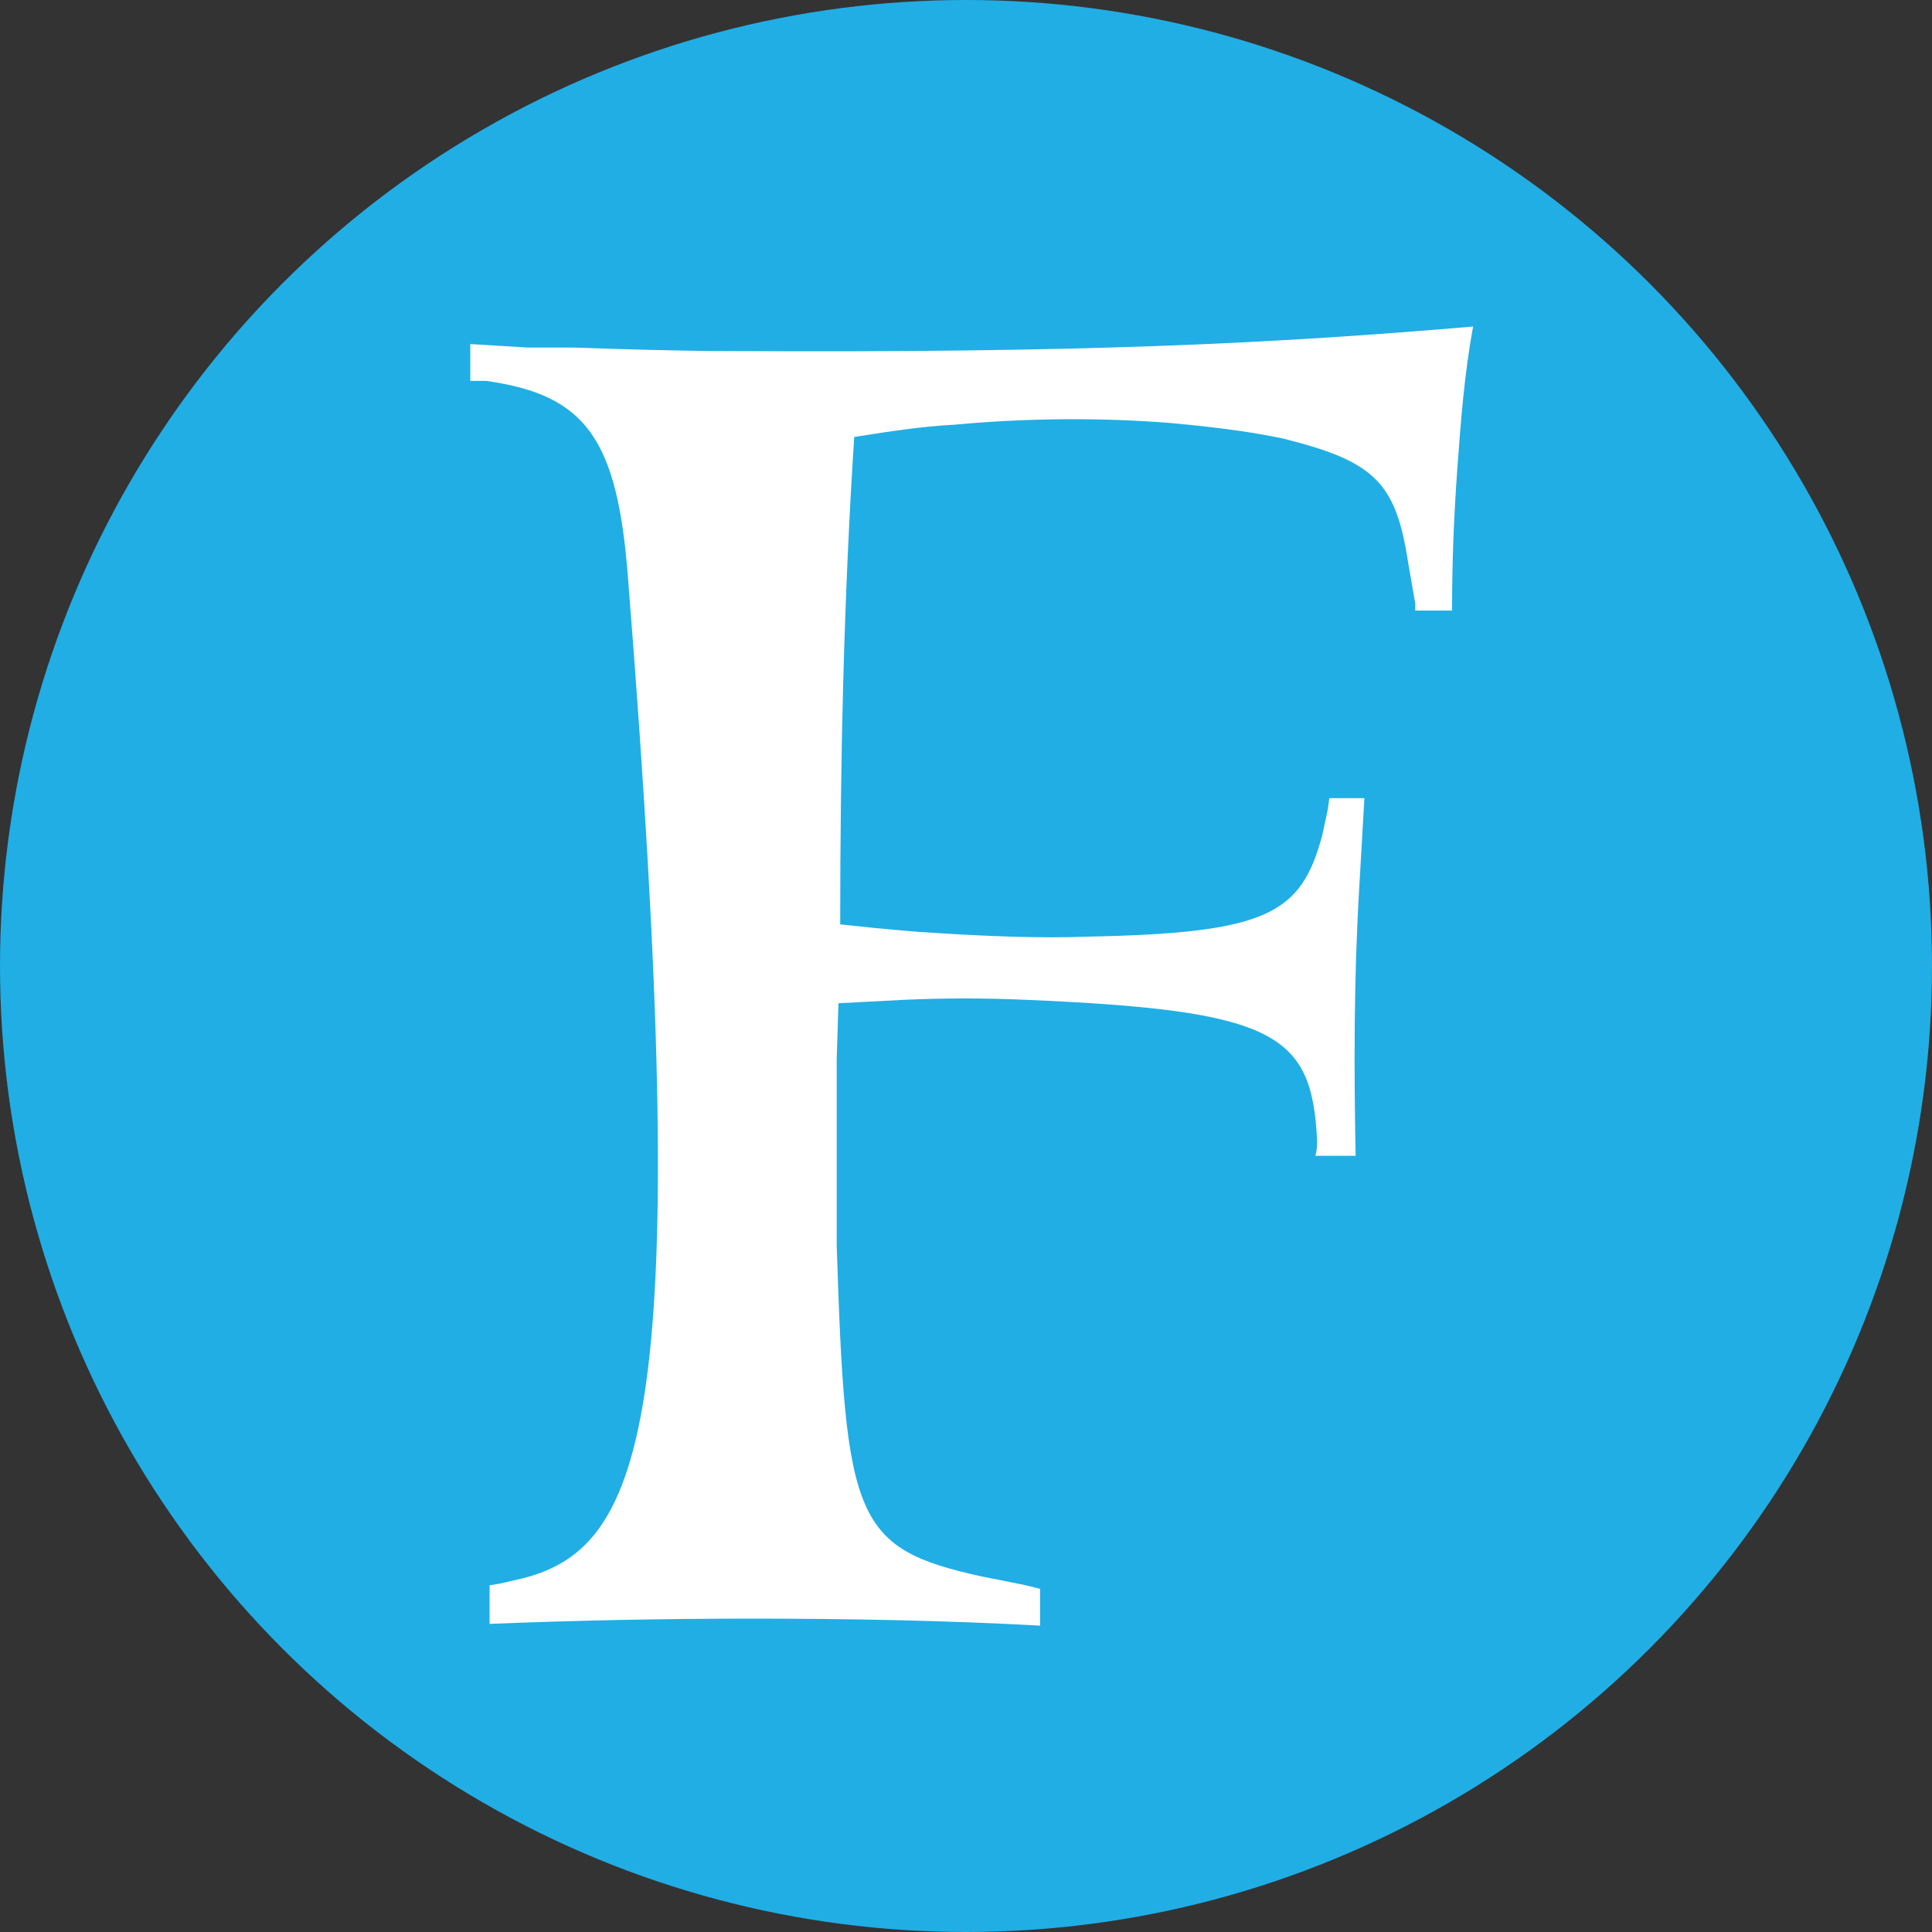
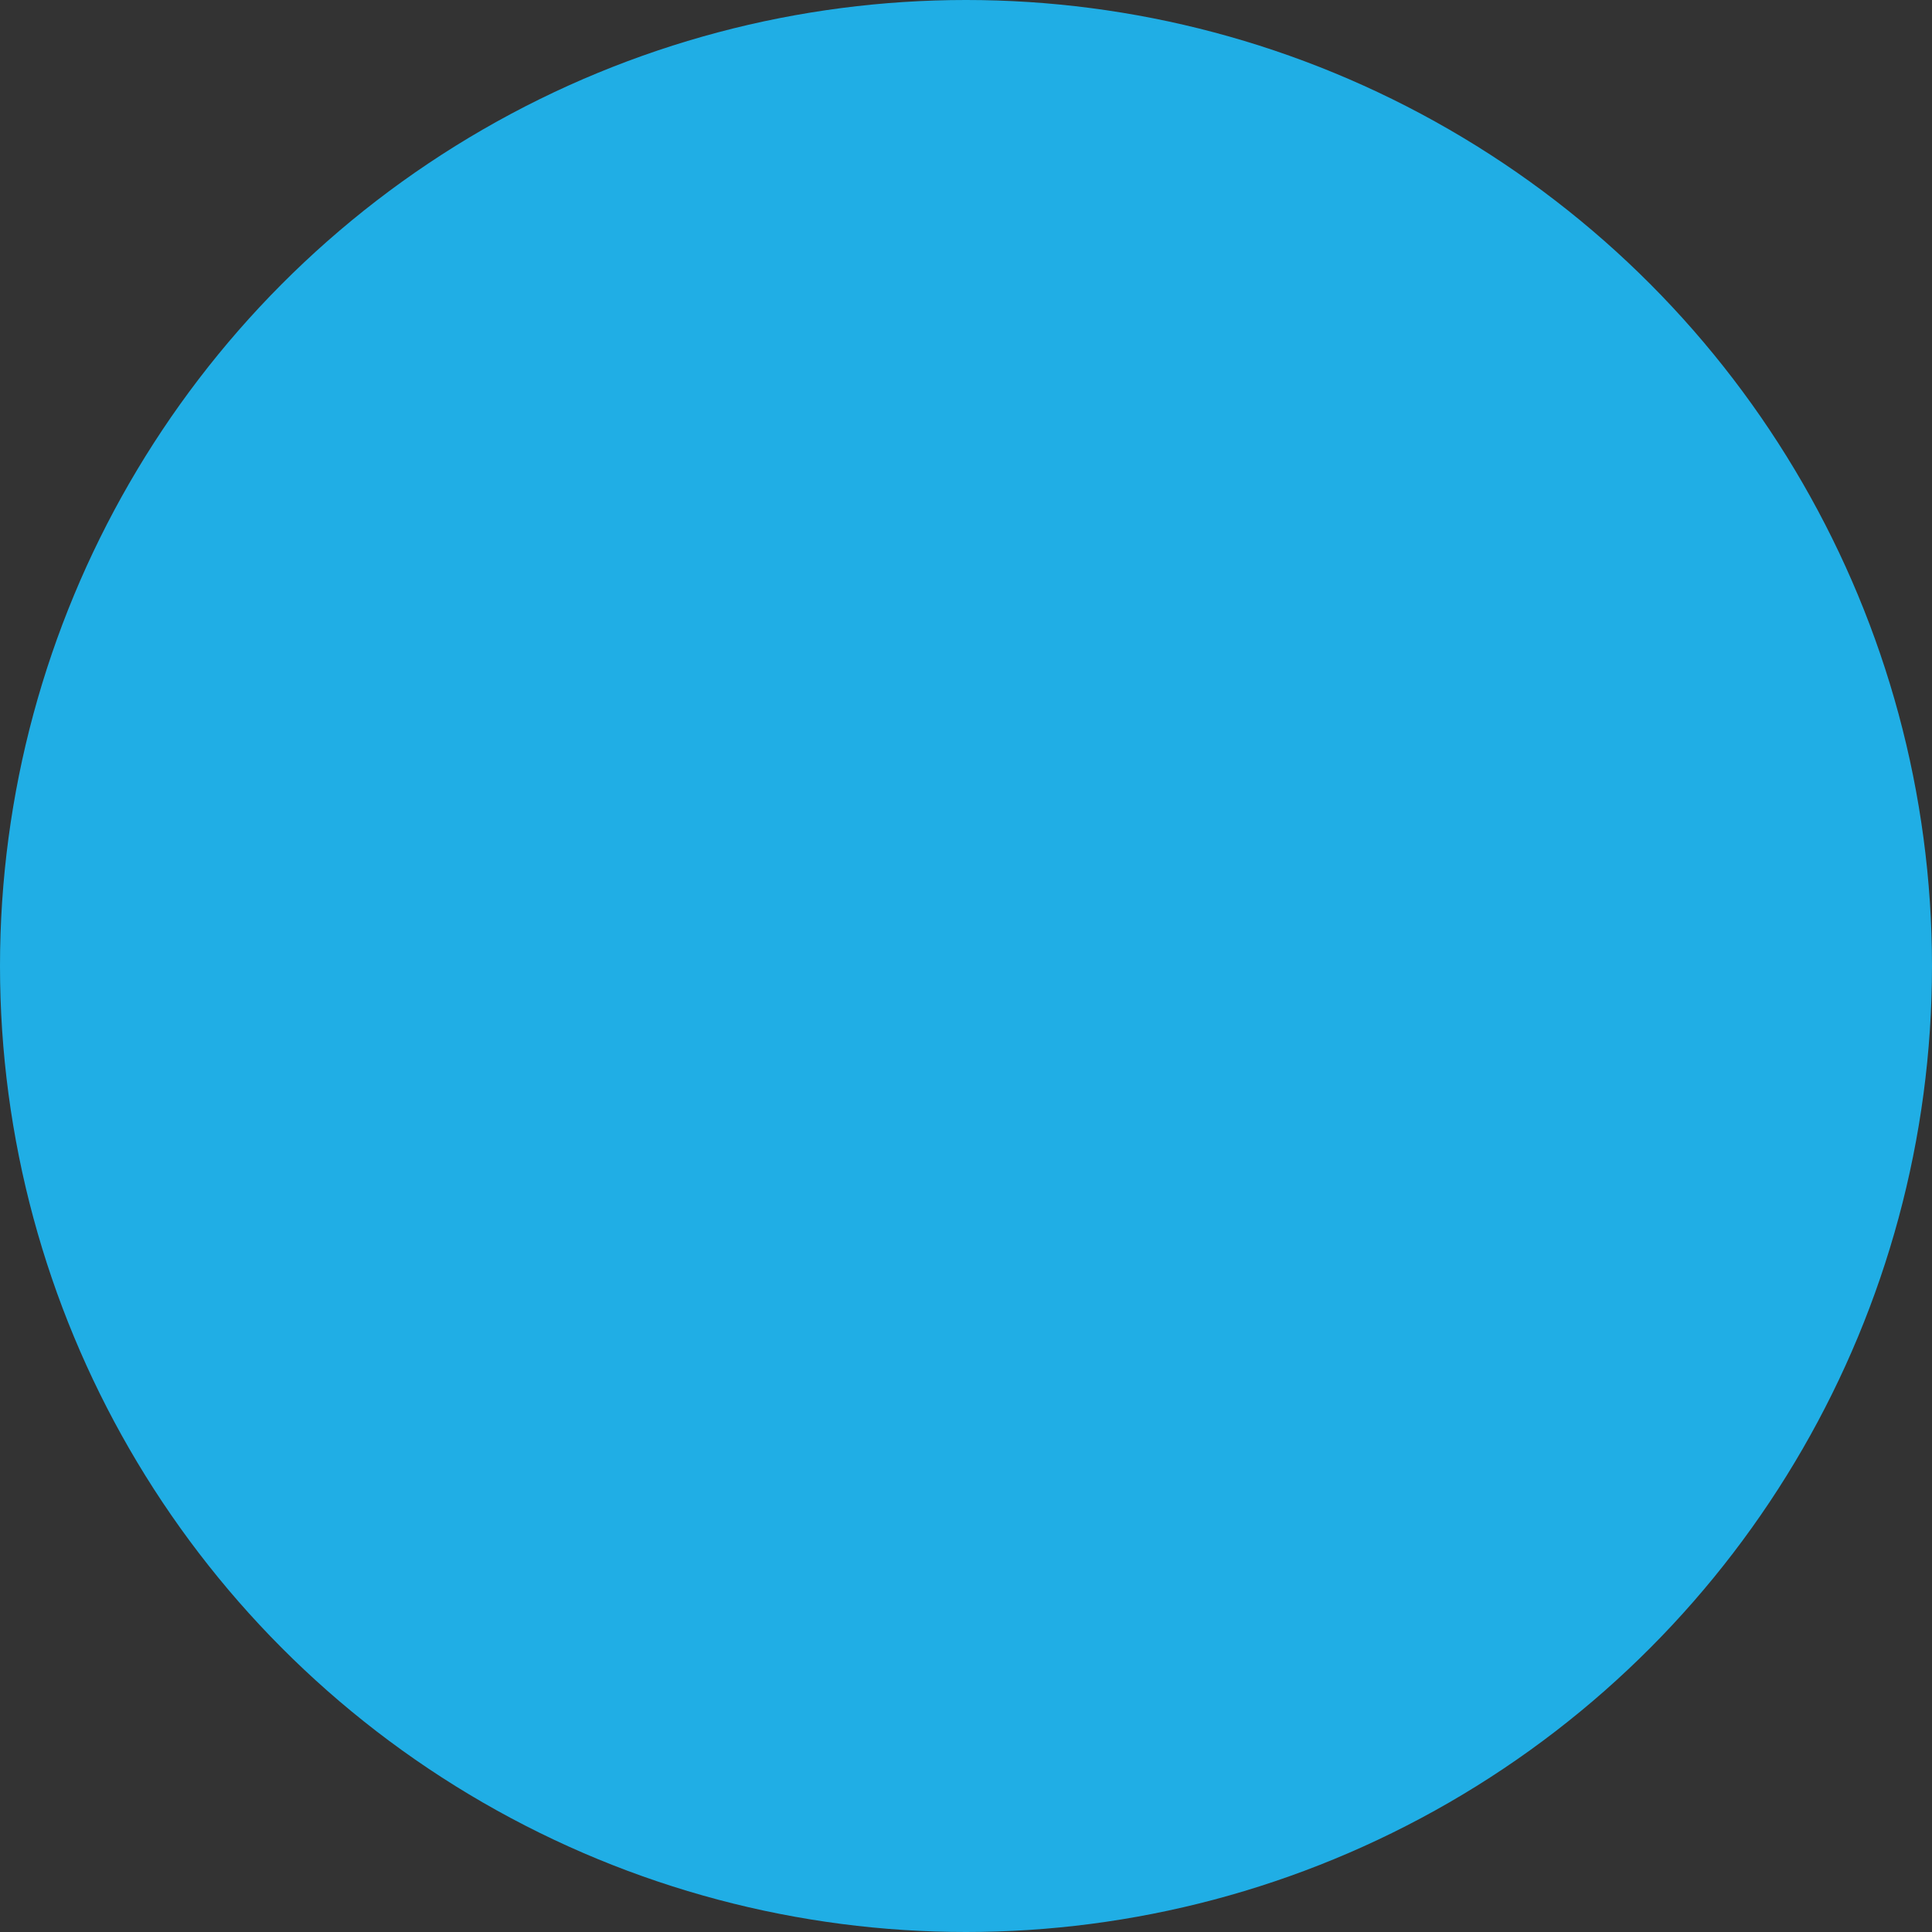
<svg xmlns="http://www.w3.org/2000/svg" id="b" viewBox="0 0 44.08 44.08">
  <rect x="0" y="0" width="44.08" height="44.08" fill="#333333" stroke="none" />
  <defs>
    <style>.d{fill:#20aee5;}.e{fill:#fff;}</style>
  </defs>
  <g id="c">
    <circle class="d" cx="22.04" cy="22.04" r="22.04" />
-     <path class="e" d="M10.73,7.85l1.32.08h1.04c1.2.04,2.44.08,3.64.08,7.92.04,12.2-.16,16.88-.56-.2,1.08-.28,2.16-.36,3.24-.08,1.12-.12,2.12-.12,3.24h-.84v-.16l-.16-.92c-.28-1.84-.76-2.32-2.84-2.84-.56-.12-1.28-.24-2.6-.36-1.52-.12-3.2-.12-4.92.04-.76.04-1.52.16-2.28.28-.24,3.68-.32,7.44-.32,11.12l.76.08.88.08c1.68.12,3,.16,4,.12,4.12-.08,4.88-.52,5.36-2.32l.12-.56.04-.28h.8c-.04.72-.08,1.4-.12,2.08-.12,2.04-.12,4.04-.08,6.08h-.92c.04-.12.04-.24.04-.36-.12-2.44-.96-2.96-6.68-3.2-.92-.04-1.8-.04-2.72,0l-.76.04-.76.04-.04,1.28v4.24c.2,6.28.4,6.92,3.32,7.56l1,.2.32.08v.84c-2.16-.12-4.4-.16-6.6-.16-1.96,0-4,.04-5.96.12v-.88l.24-.04.52-.12c2.8-.72,3.92-3.72,2.4-22.8-.24-3.2-.96-4.2-3.24-4.52h-.36v-.84Z" />
  </g>
</svg>